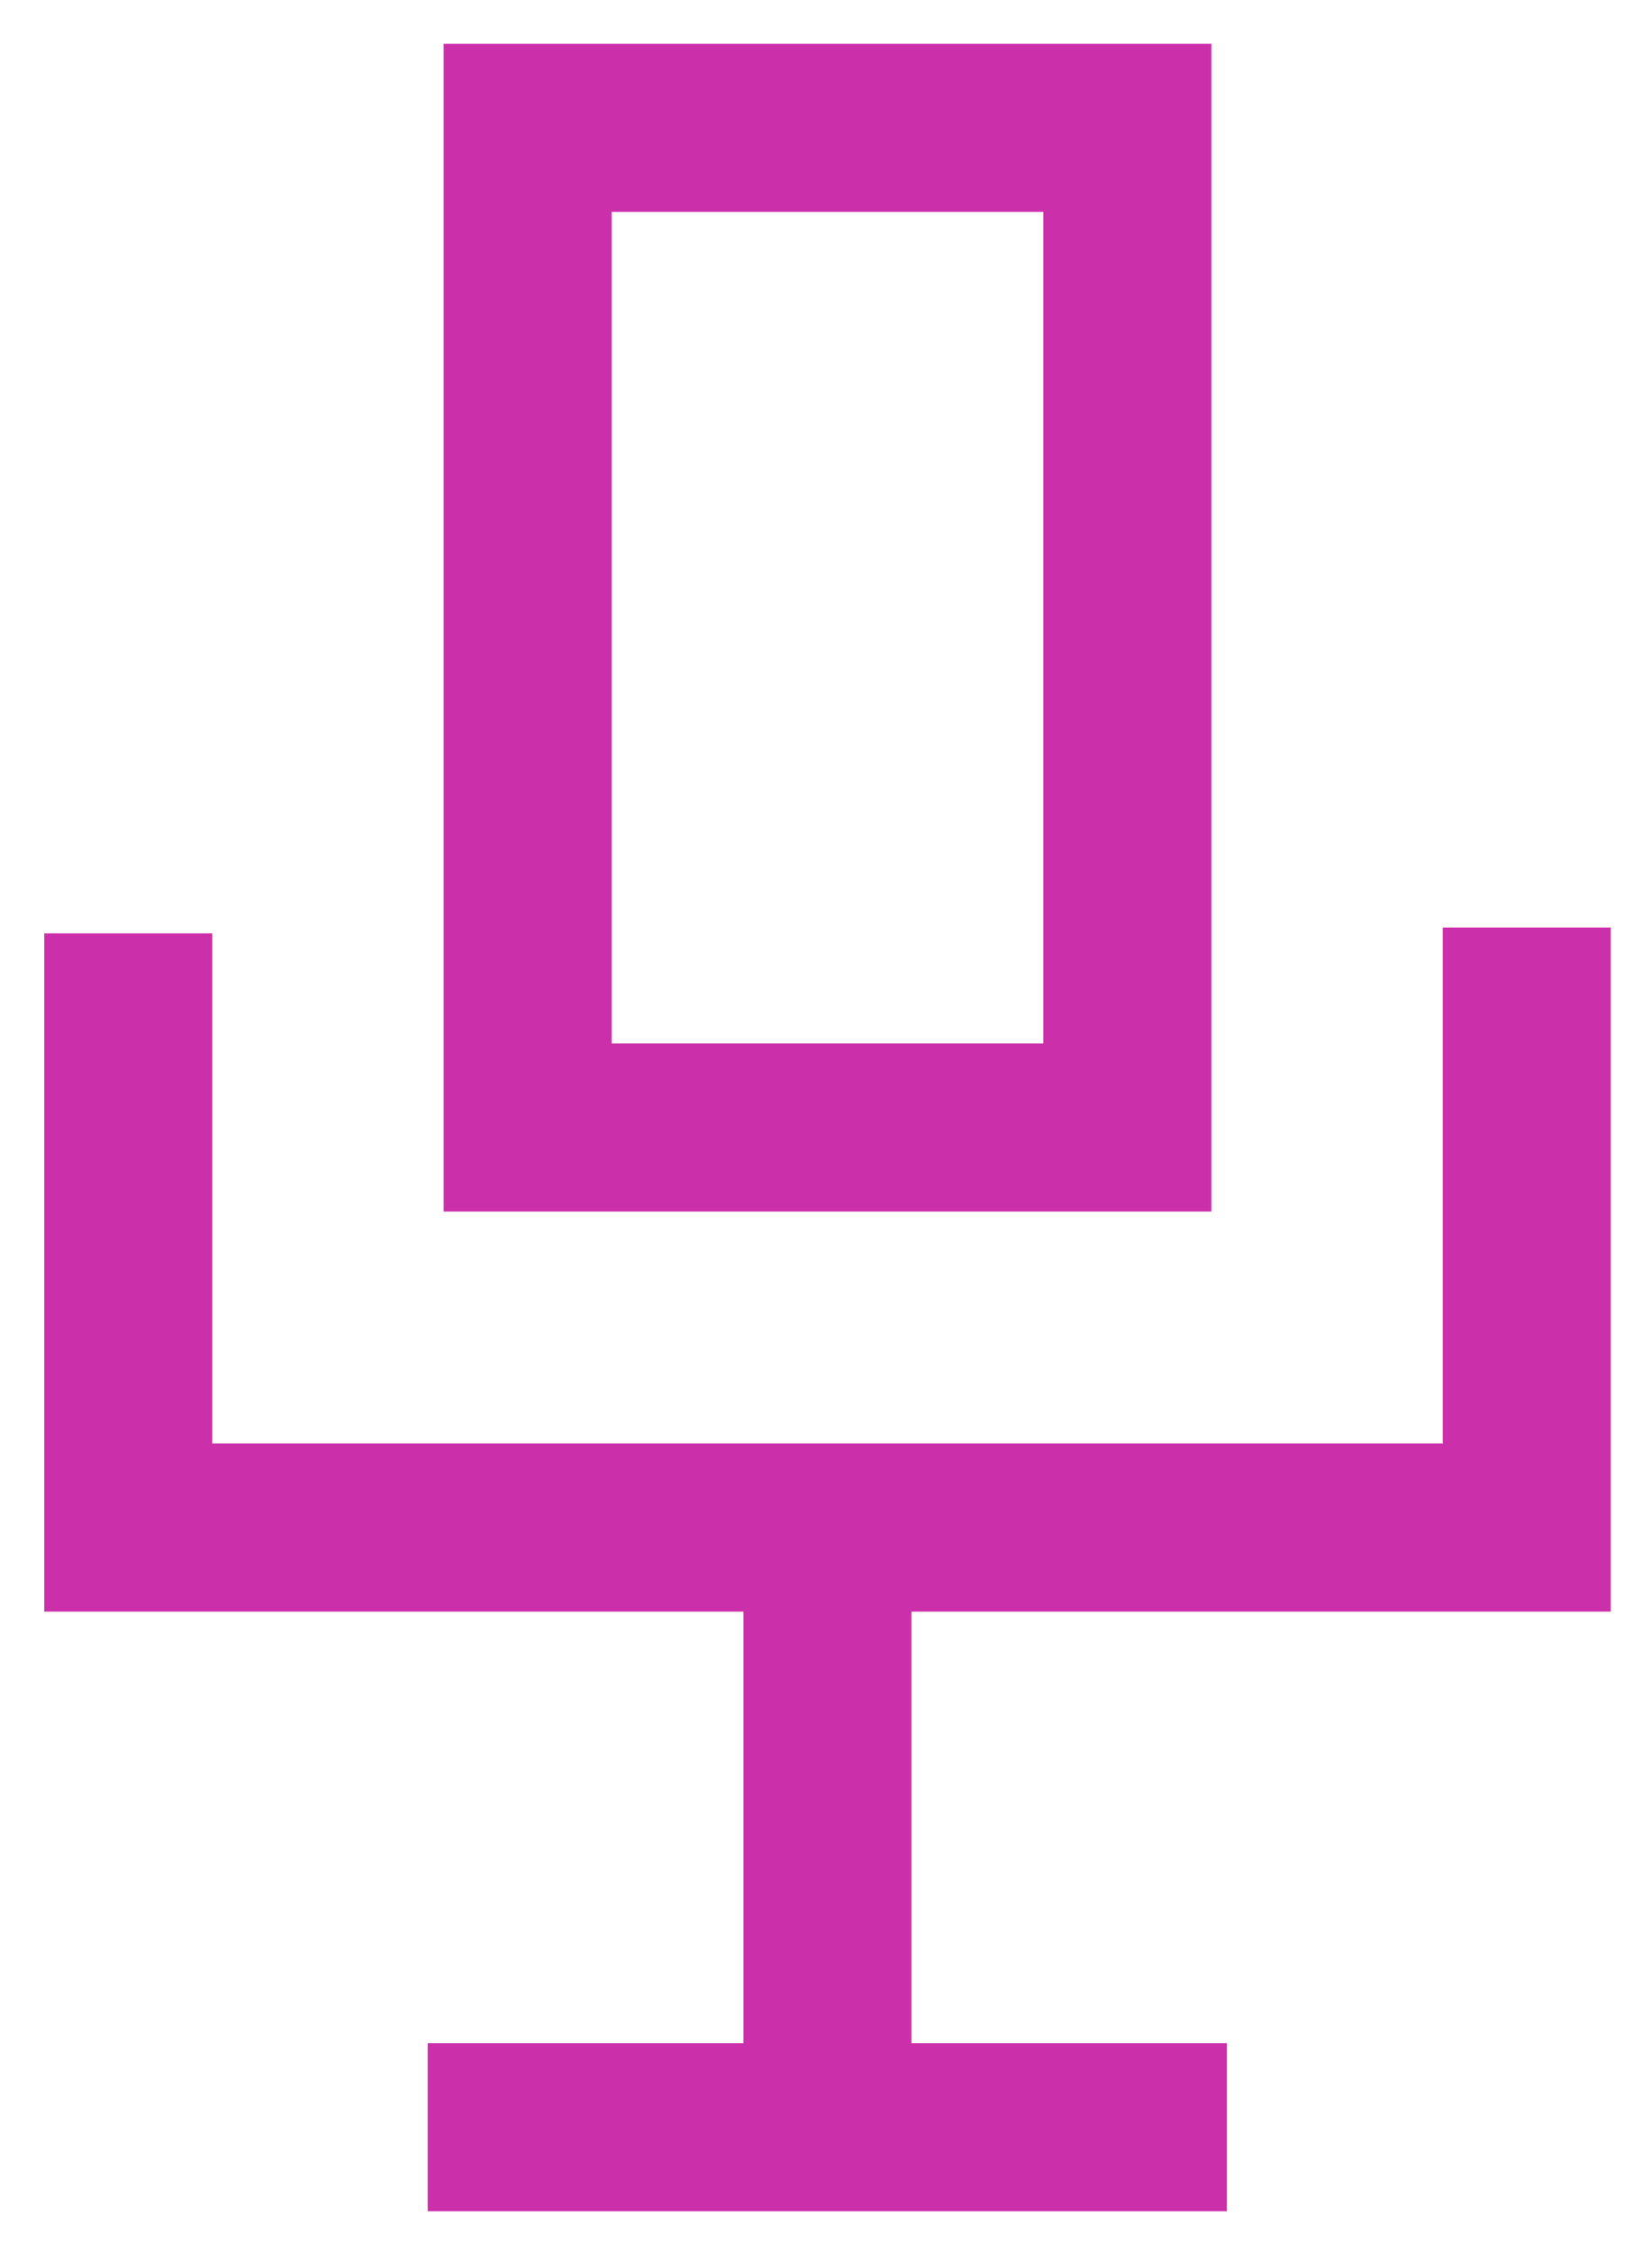
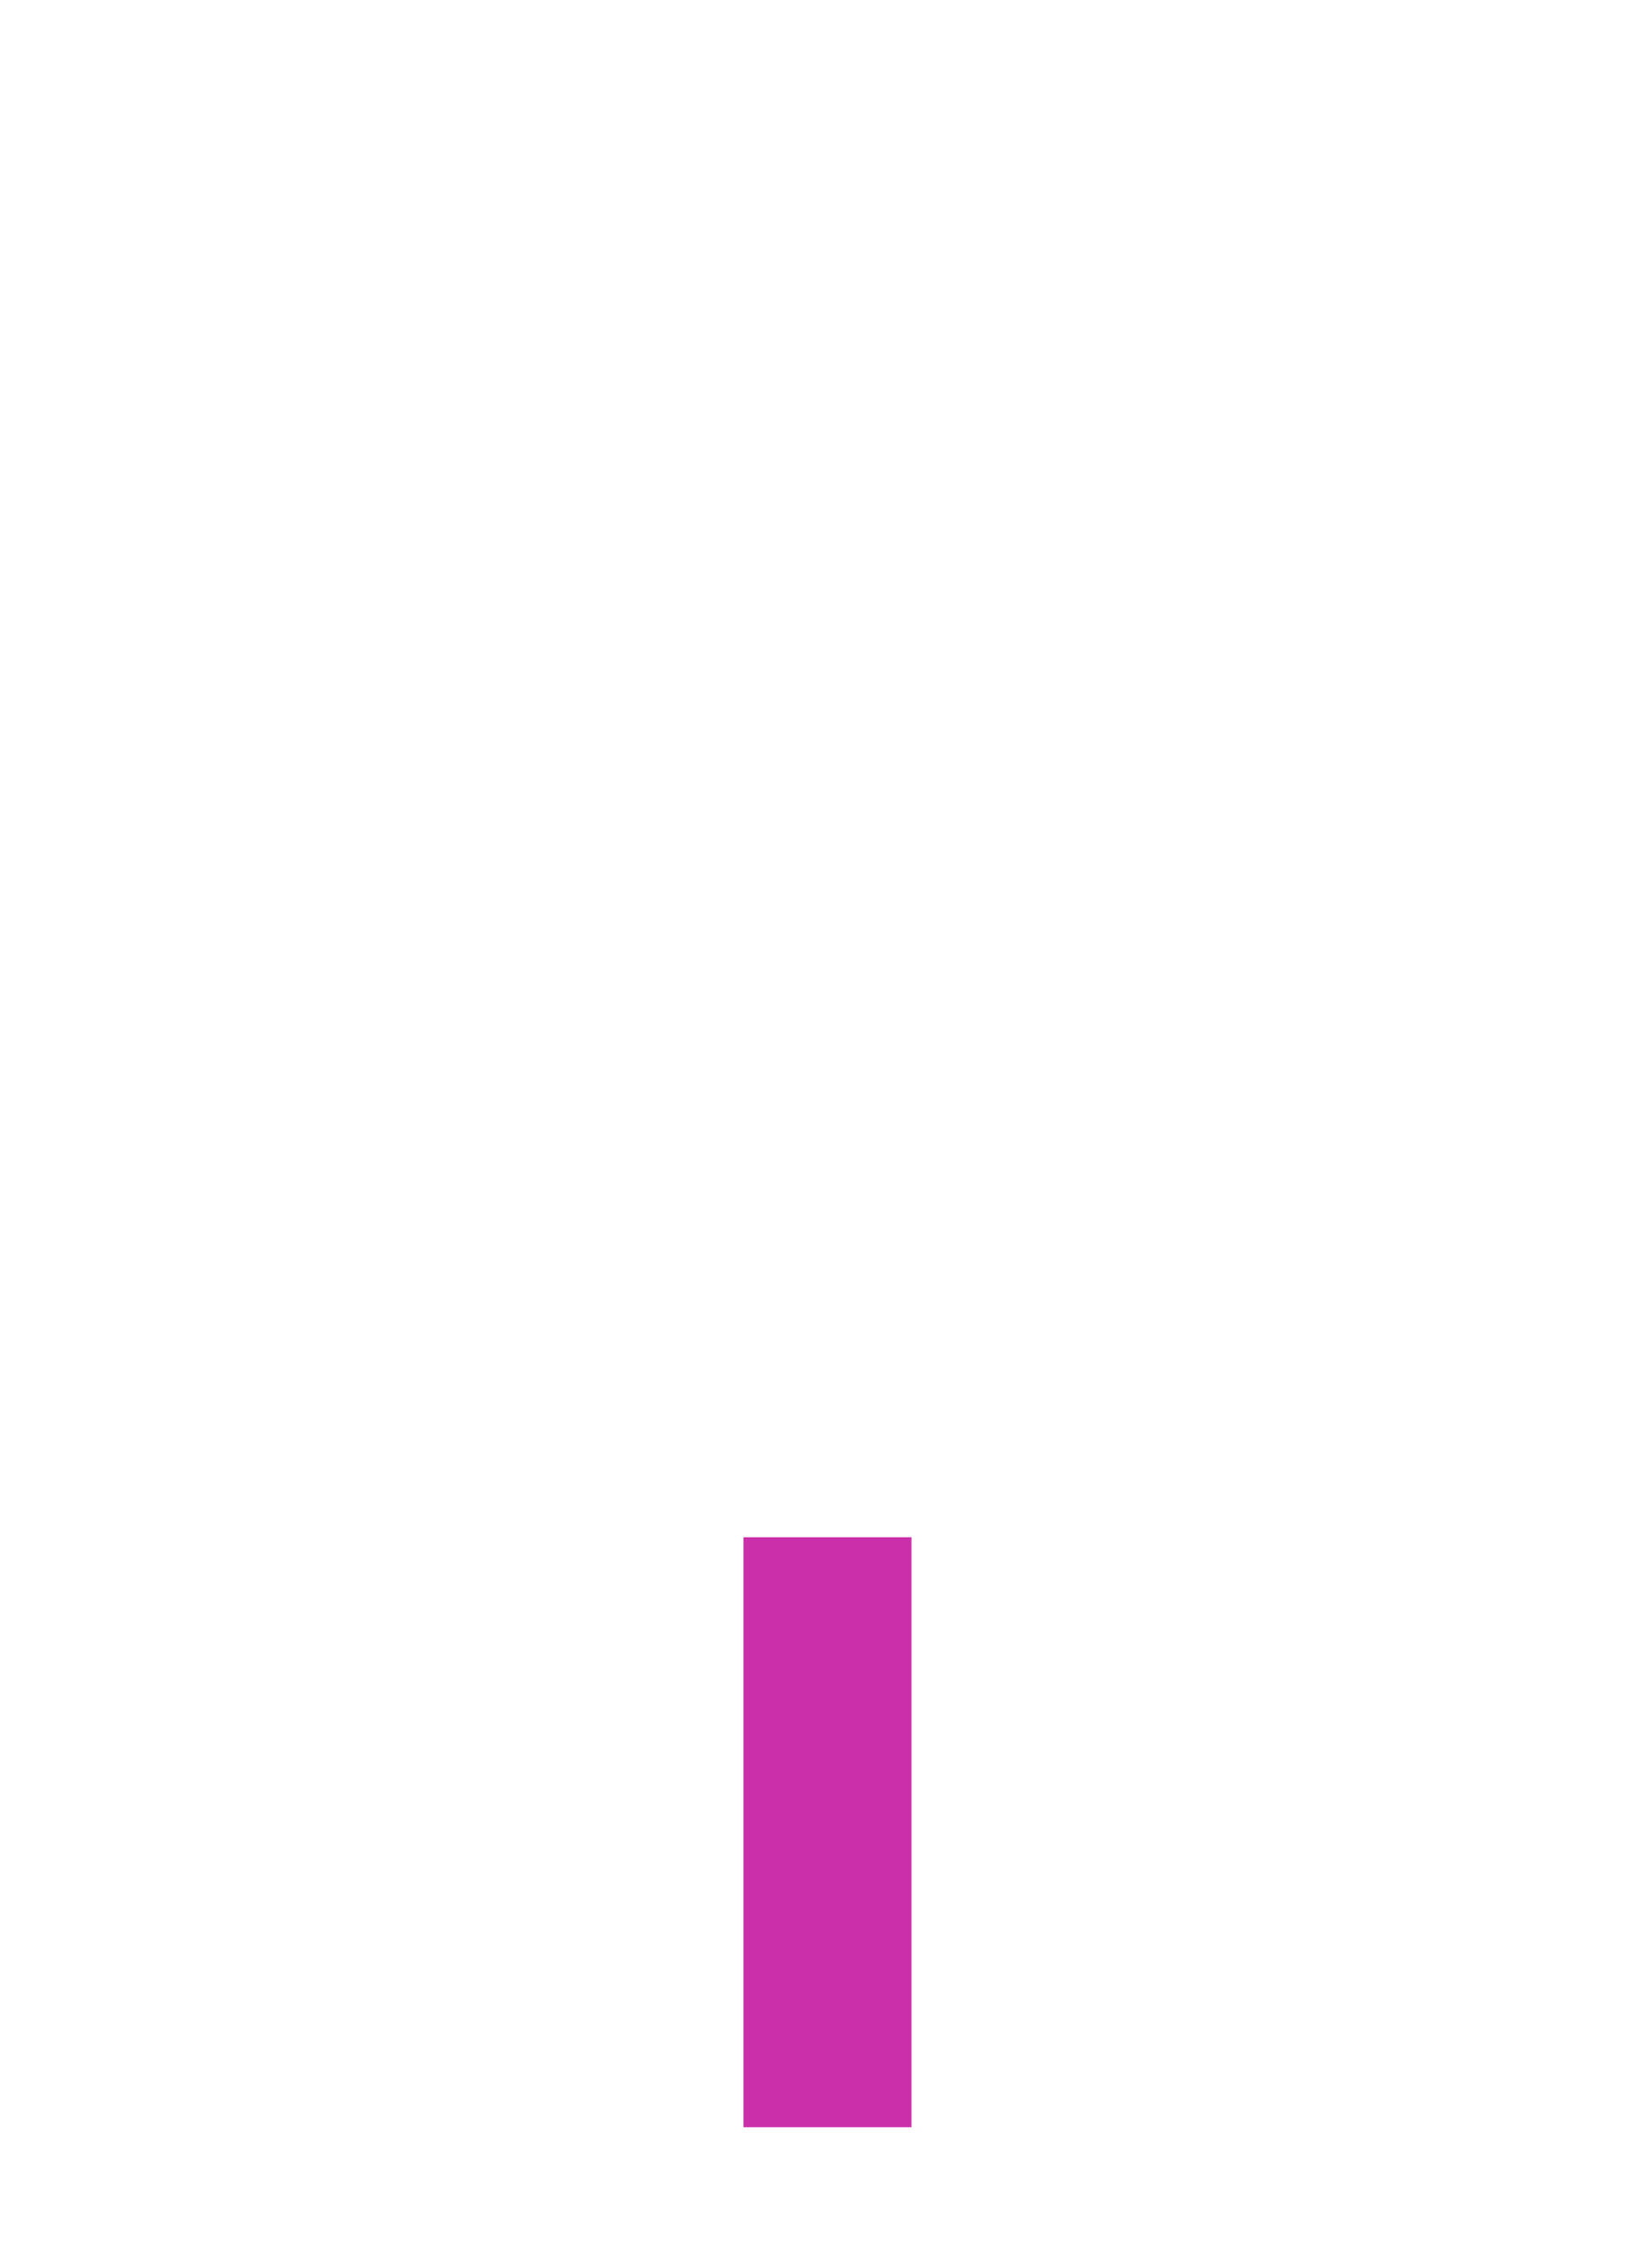
<svg xmlns="http://www.w3.org/2000/svg" role="img" viewBox="17.16 5.28 65.56 89.31">
-   <path fill="#CC2FAA" d="M65.233 53.333H34.767V7.017h30.467V53.333zm-23.8-6.667h17.133V13.683H41.433v32.983z" />
-   <path fill="#CC2FAA" d="M81.083 69.2H18.917V42.3h6.667v20.233h48.833V42.067h6.667V69.2zM65.85 86.317H34.133v6.667H65.85v-6.667z" />
  <path fill="#CC2FAA" d="M53.333 66.25h-6.667v23.4h6.667v-23.4z" />
</svg>